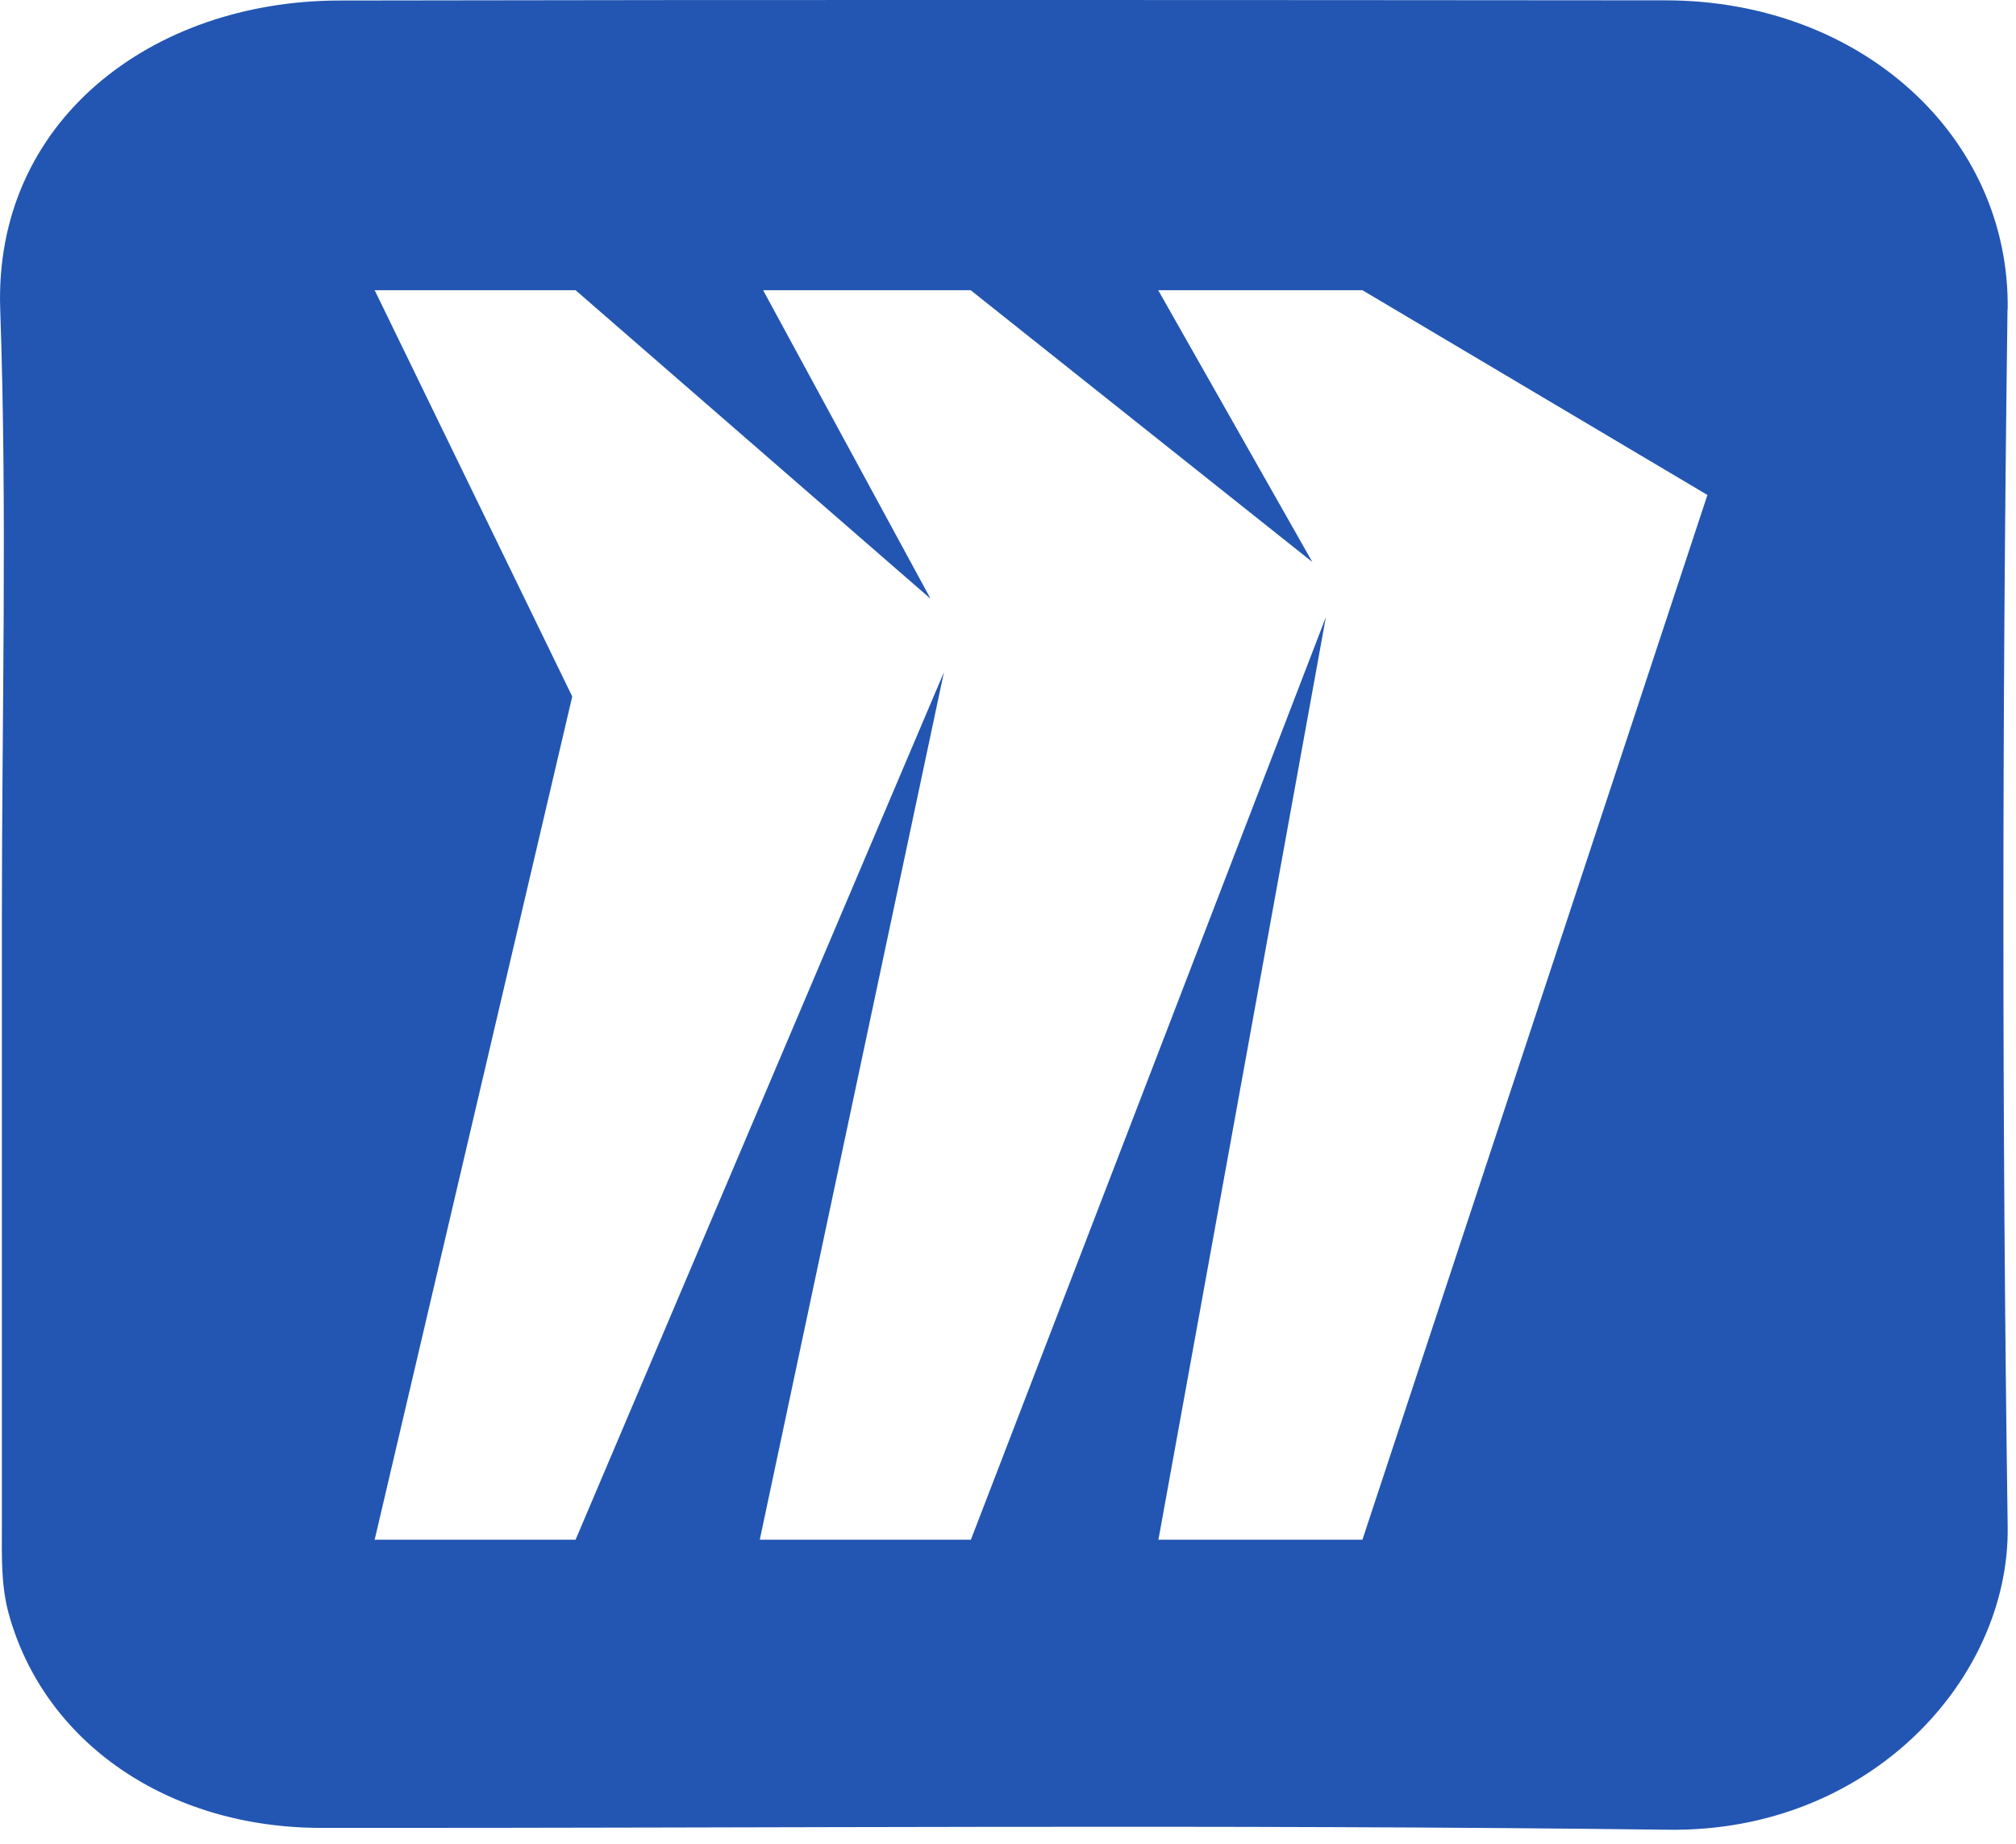
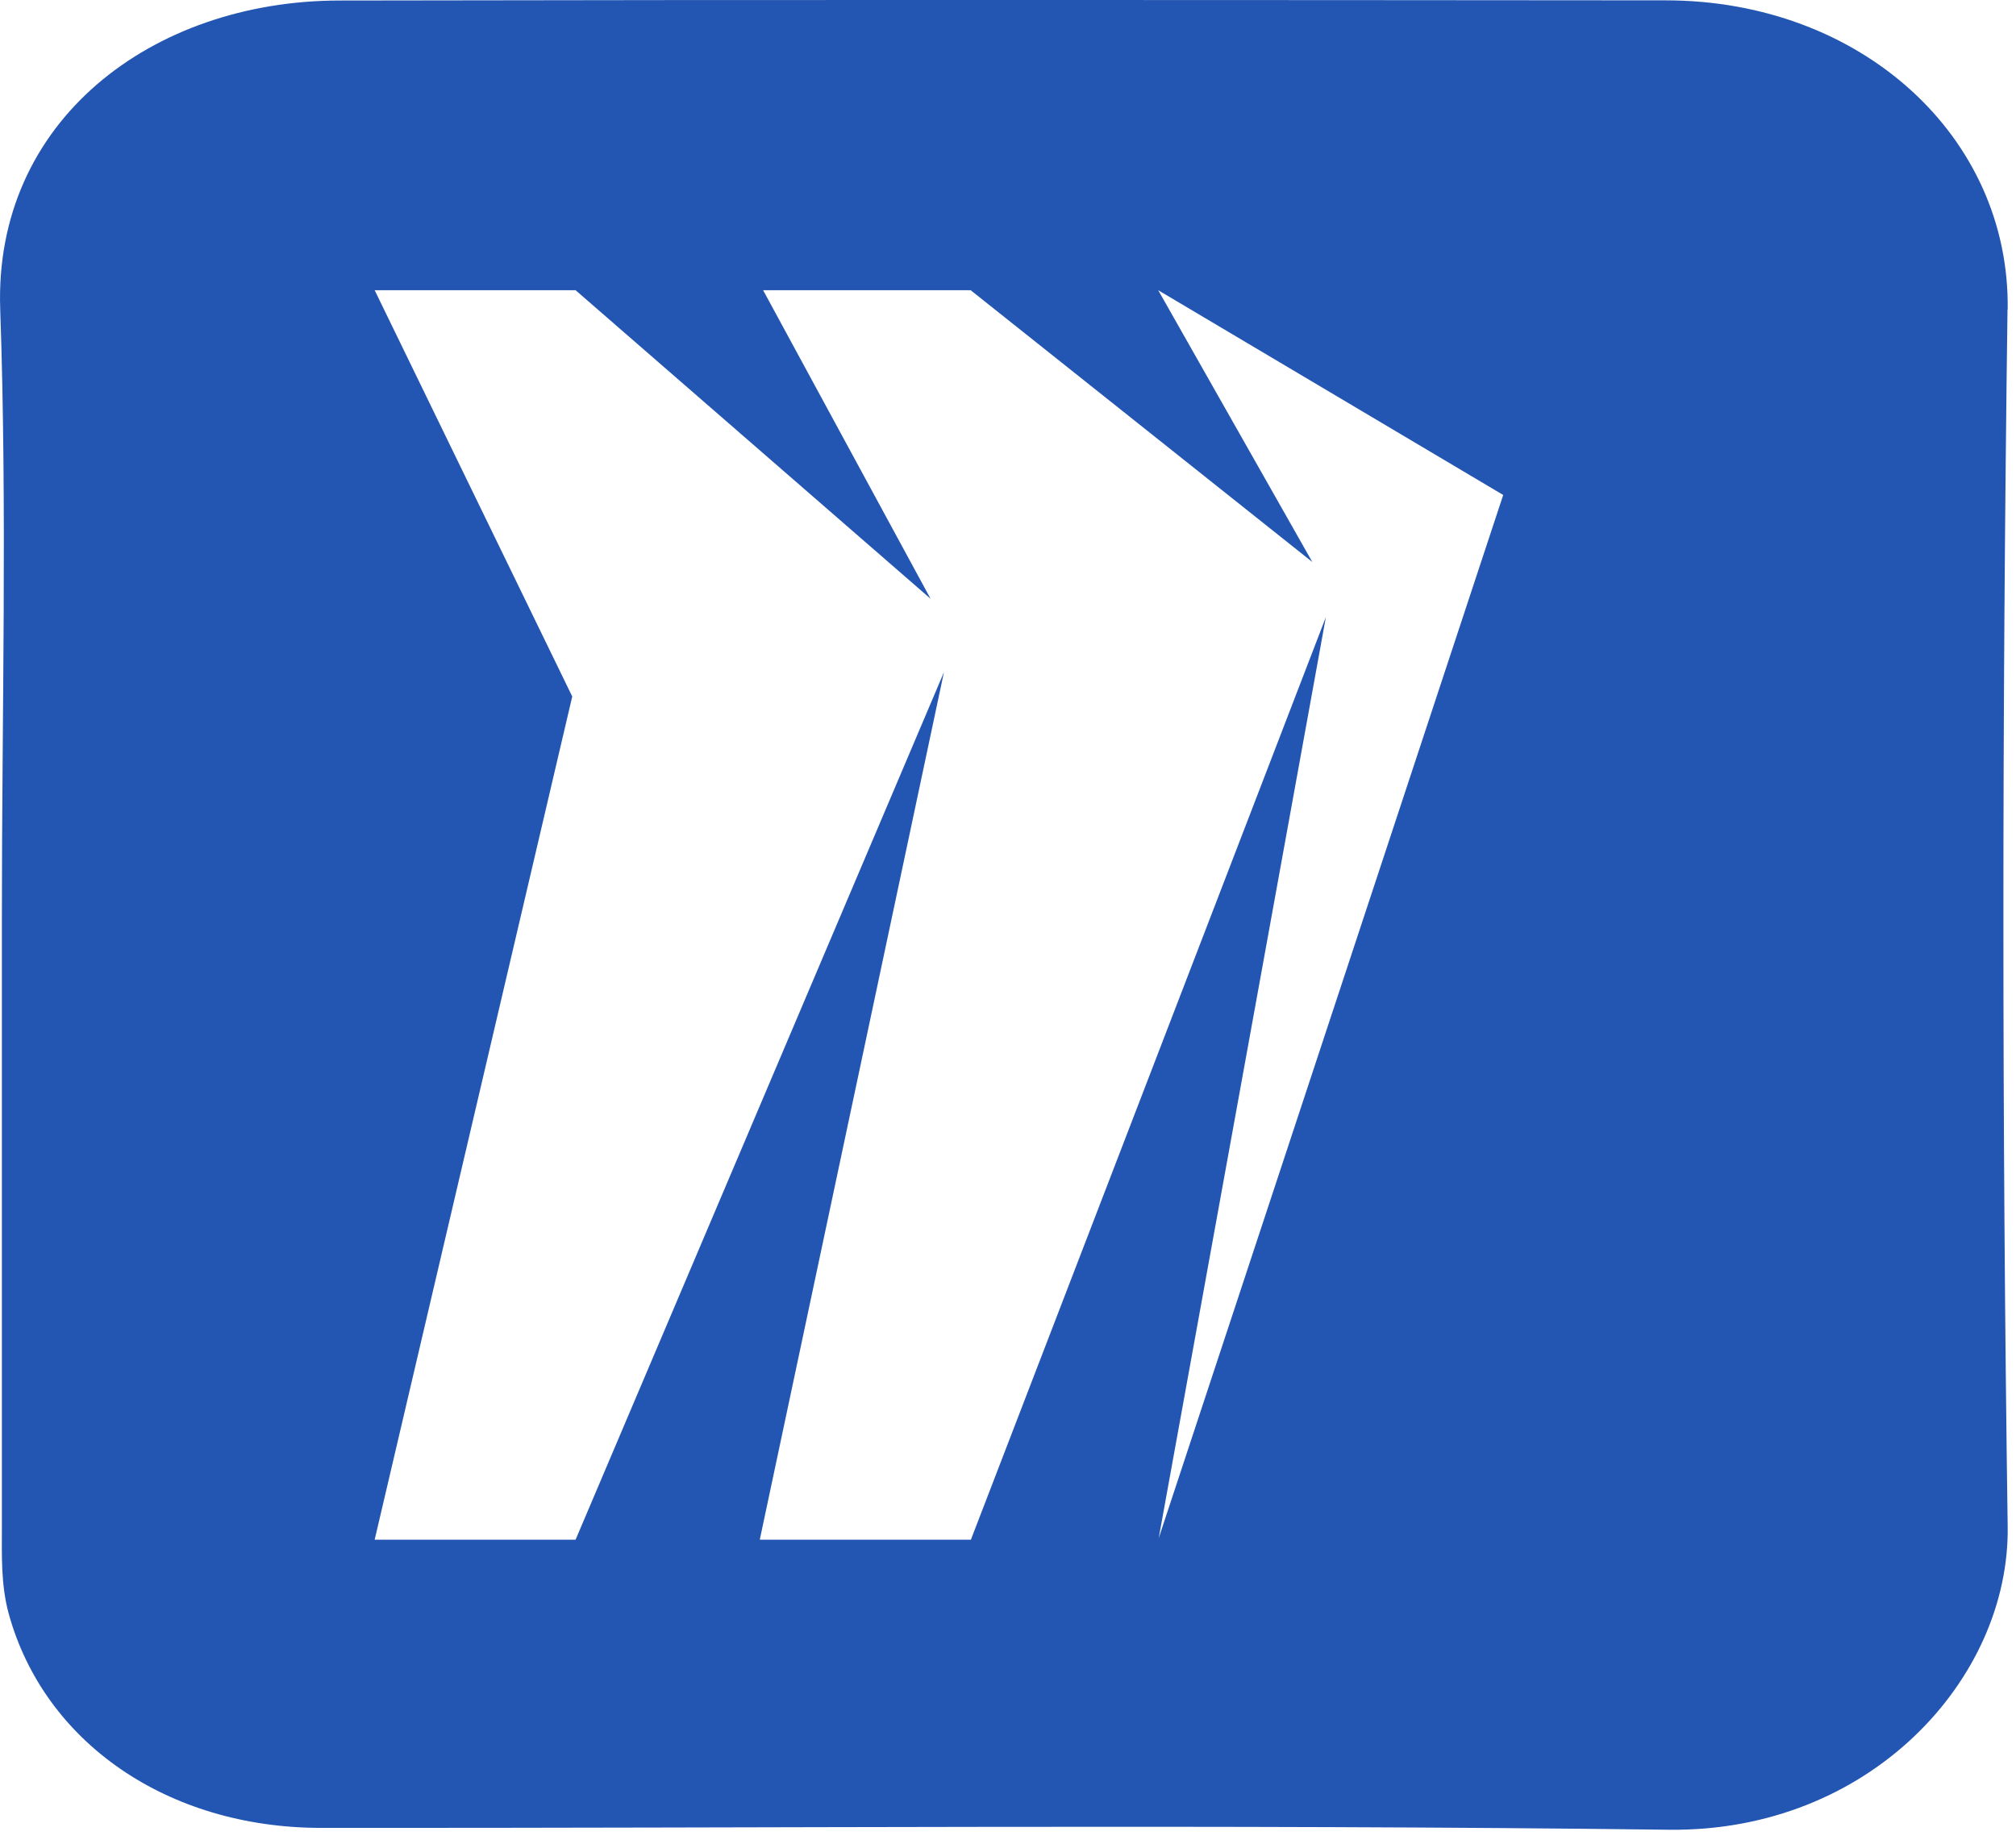
<svg xmlns="http://www.w3.org/2000/svg" fill="none" height="43" viewBox="0 0 47 43" width="47">
-   <path d="m46.806 7.218c.056-4.031-3.415-7.206-7.969-7.21-10.311-.008-20.617-.016-30.928.004-4.376.008-8.056 2.811-7.904 7.198.164 4.699.039 9.409.039 14.112v14.262c0 .683-.026 1.366.16 2.045.827 2.997 3.701 4.991 7.285 4.991 10.471.008 20.946-.087 31.413.043 4.701.059 7.956-3.53 7.904-7.072-.134-9.457-.13-18.917-.004-28.374zm-15.038 28.682h-4.761l3.904-21.512-8.276 21.512h-4.922l4.294-20.228-8.588 20.228h-4.684l4.606-19.66-4.606-9.473h4.684l8.276 7.194-3.904-7.194h4.839l7.965 6.337-3.593-6.337h4.761l8.043 4.774-8.043 24.359z" fill="#2356b2" />
+   <path d="m46.806 7.218c.056-4.031-3.415-7.206-7.969-7.21-10.311-.008-20.617-.016-30.928.004-4.376.008-8.056 2.811-7.904 7.198.164 4.699.039 9.409.039 14.112v14.262c0 .683-.026 1.366.16 2.045.827 2.997 3.701 4.991 7.285 4.991 10.471.008 20.946-.087 31.413.043 4.701.059 7.956-3.53 7.904-7.072-.134-9.457-.13-18.917-.004-28.374zm-15.038 28.682h-4.761l3.904-21.512-8.276 21.512h-4.922l4.294-20.228-8.588 20.228h-4.684l4.606-19.66-4.606-9.473h4.684l8.276 7.194-3.904-7.194h4.839l7.965 6.337-3.593-6.337l8.043 4.774-8.043 24.359z" fill="#2356b2" />
</svg>